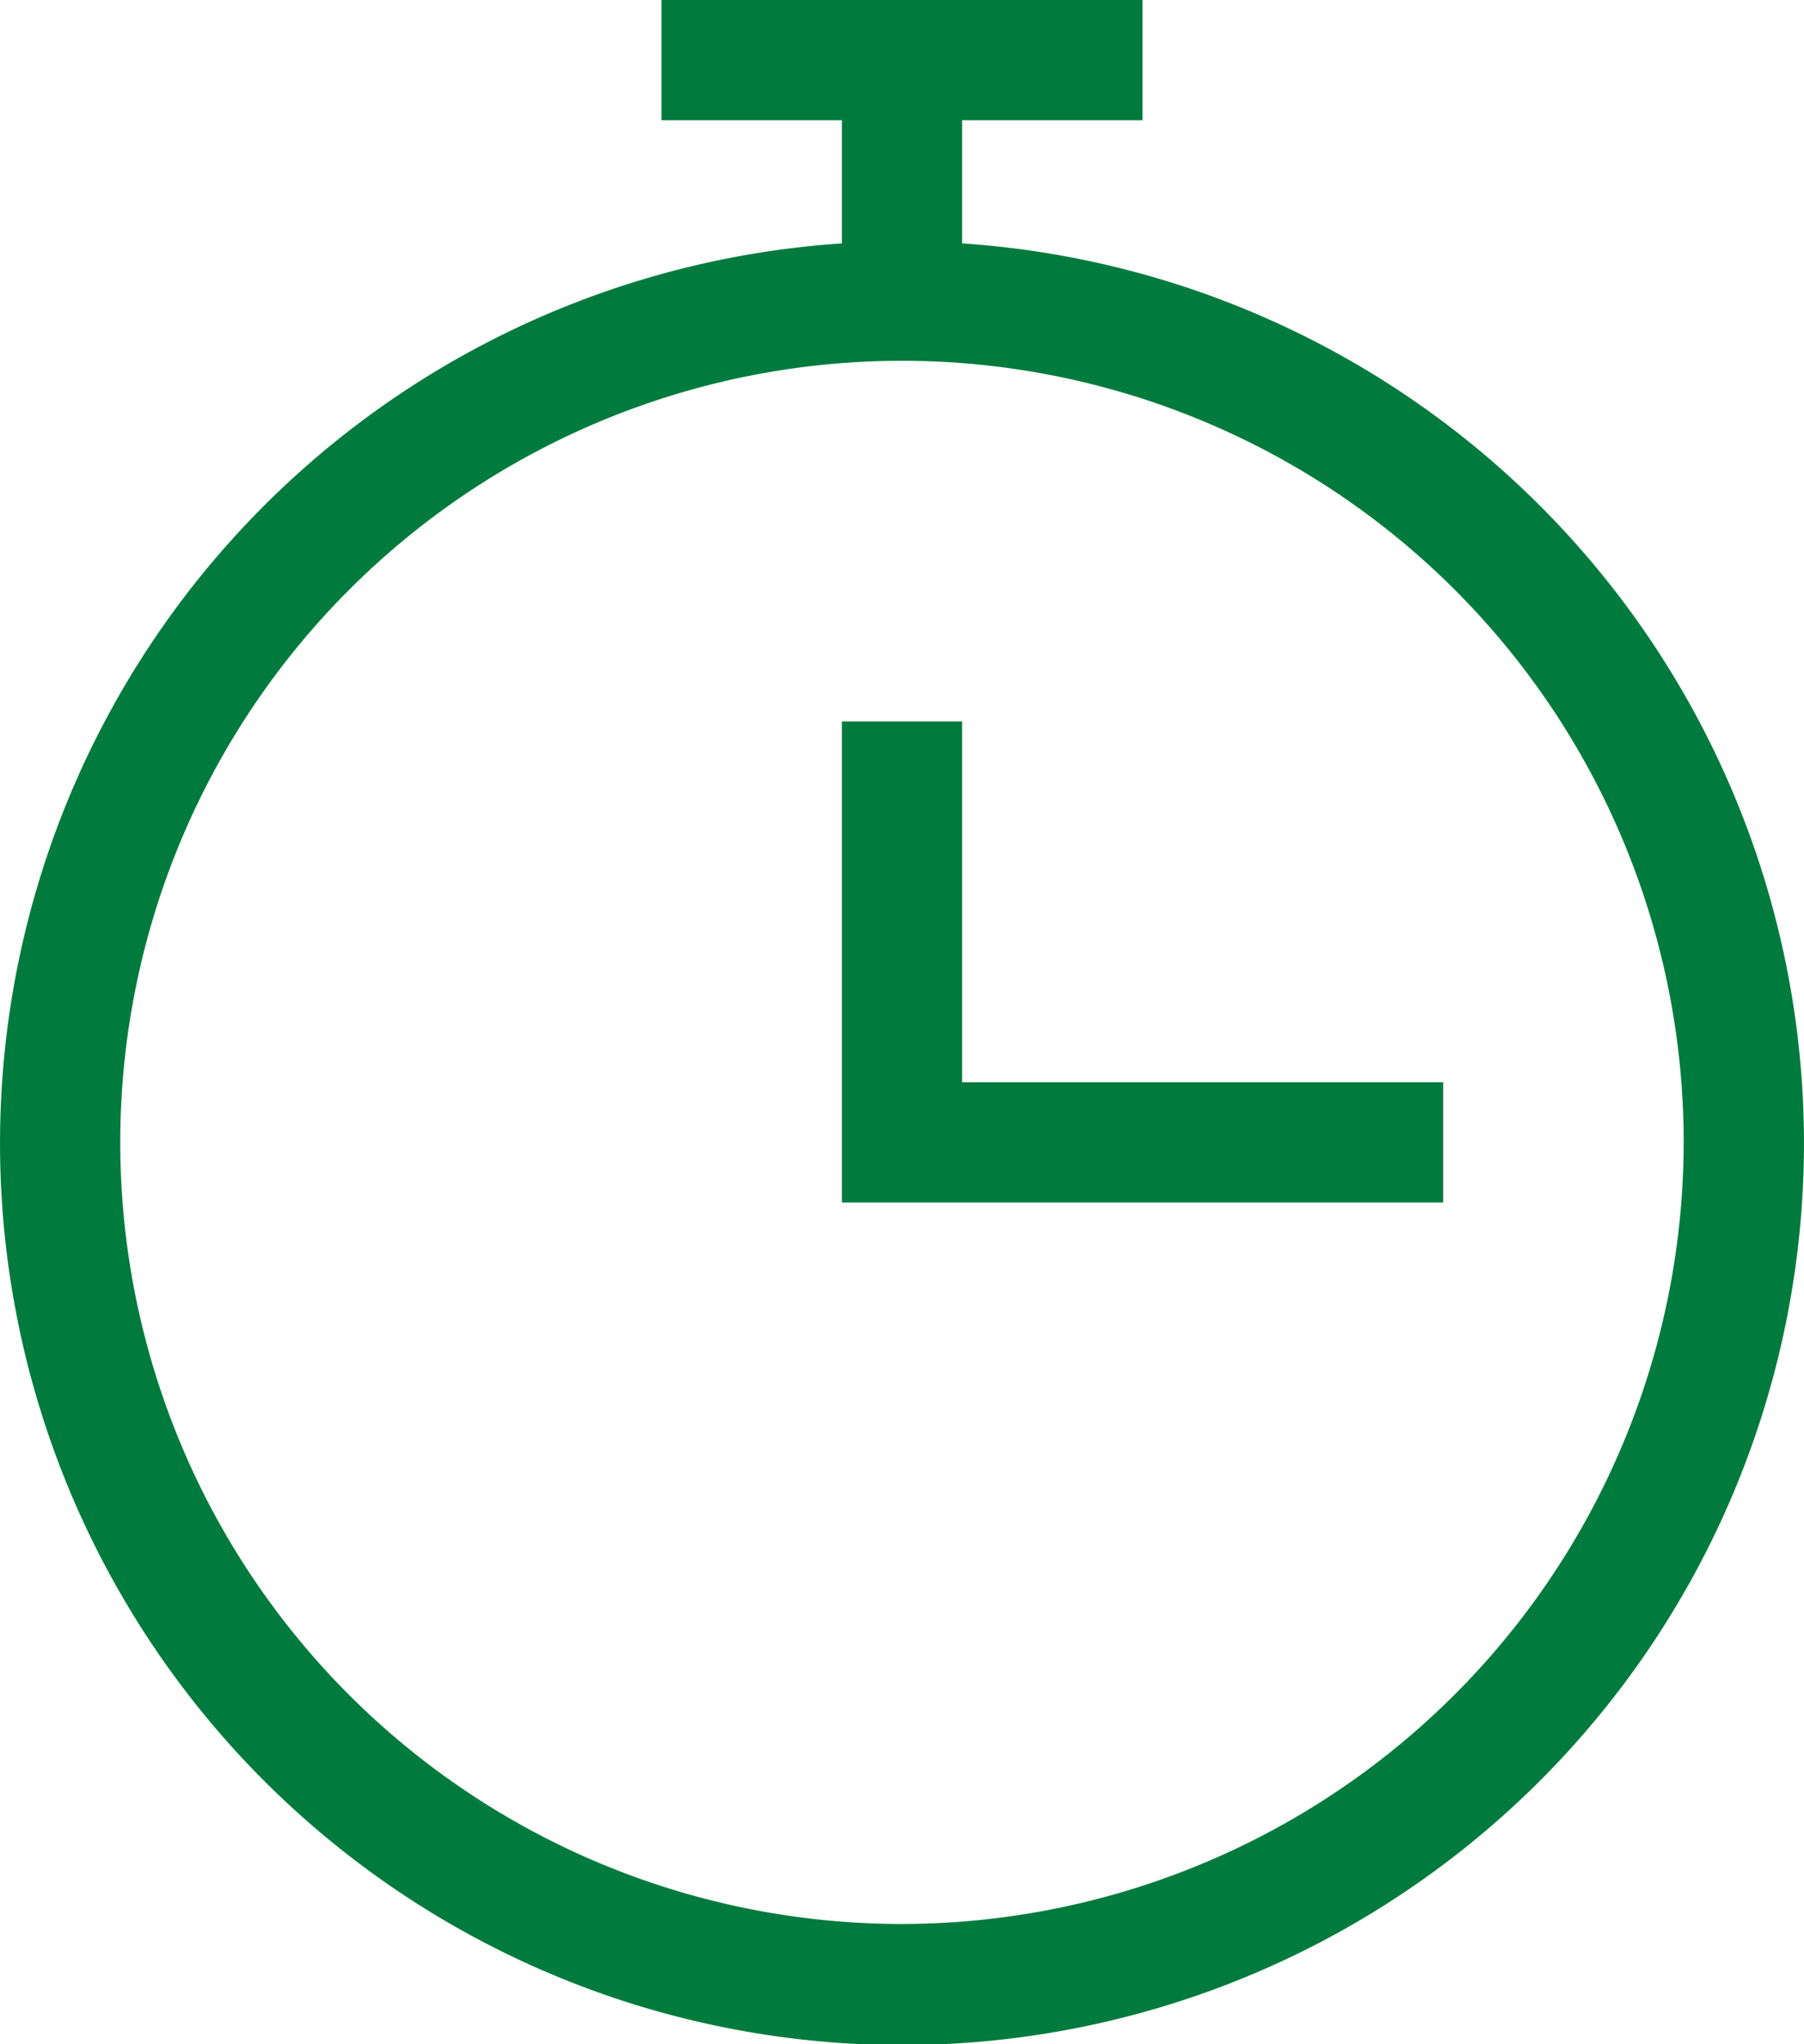
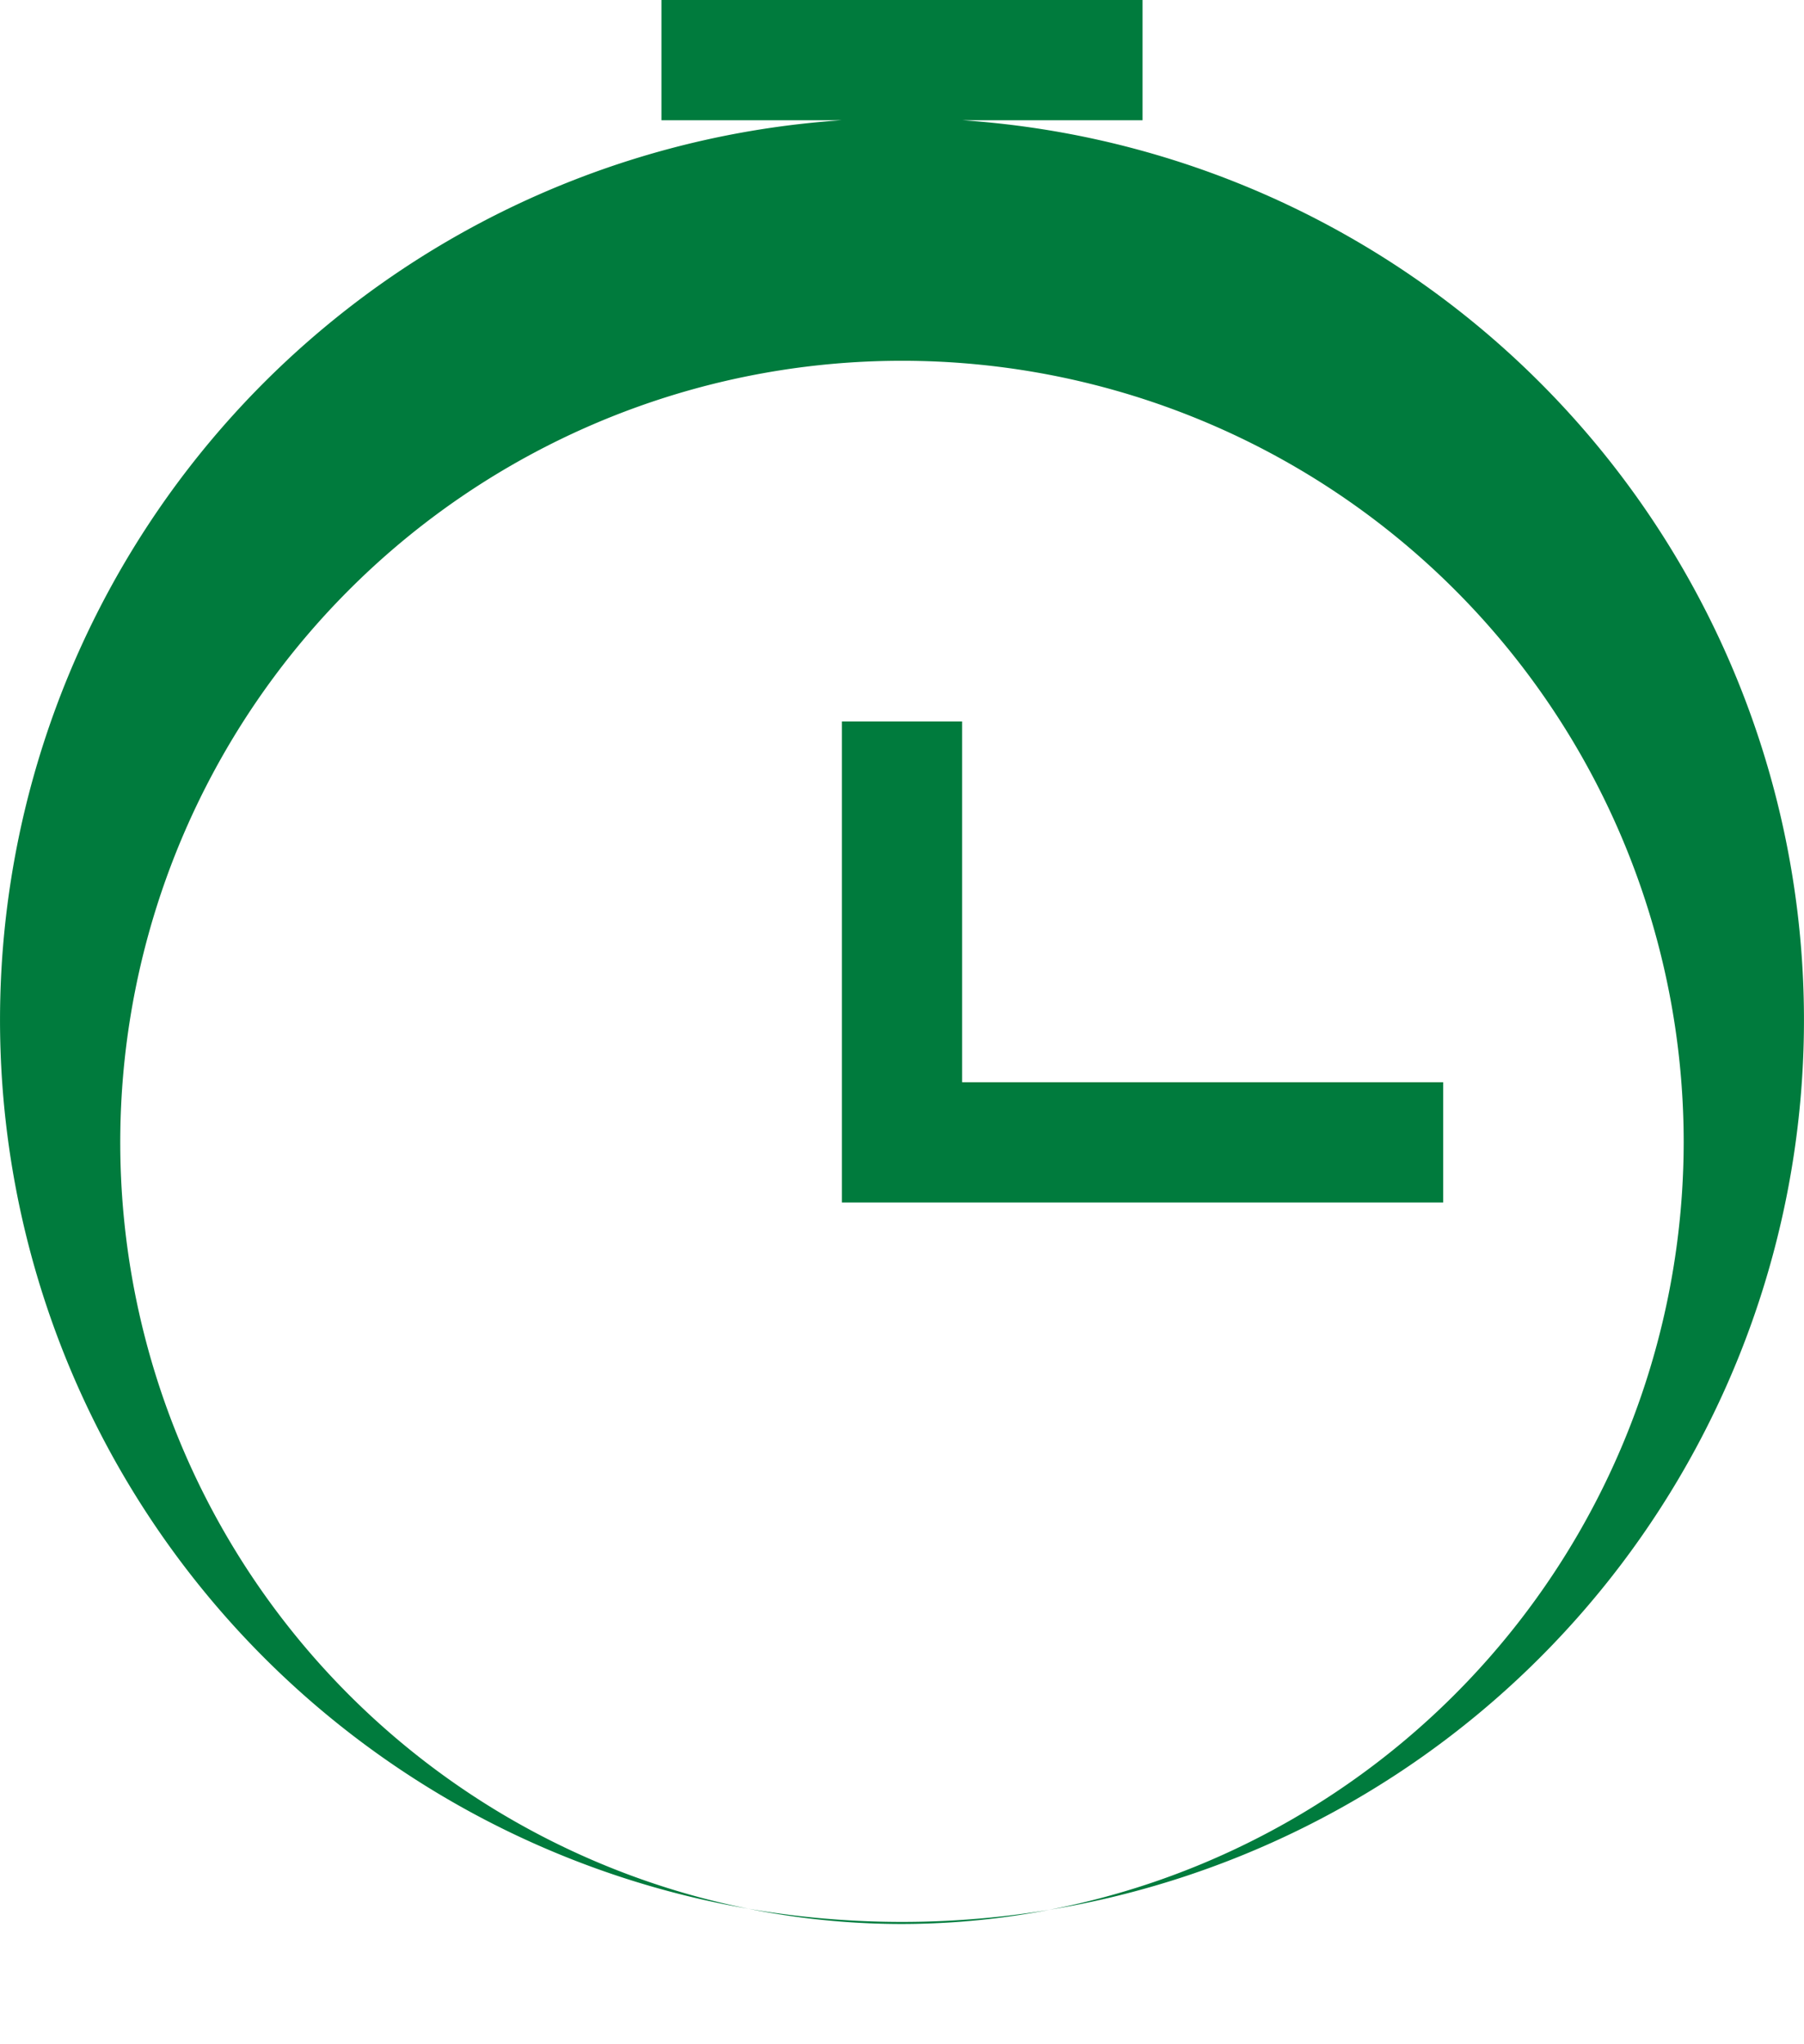
<svg xmlns="http://www.w3.org/2000/svg" width="33.347" height="37.793" viewBox="0 0 33.347 37.793">
-   <path id="timer" d="M18.785,4.5V2.223H22.12V0H13.227V2.223h3.335V4.5a16.673,16.673,0,1,0,2.223,0ZM17.673,35.57a14.45,14.45,0,1,1,14.45-14.45A14.467,14.467,0,0,1,17.673,35.57Zm1.112-15.562h8.892v2.223H16.562V13.339h2.223Z" transform="translate(-1)" fill="#007b3d" />
+   <path id="timer" d="M18.785,4.5V2.223H22.12V0H13.227V2.223h3.335a16.673,16.673,0,1,0,2.223,0ZM17.673,35.57a14.45,14.45,0,1,1,14.45-14.45A14.467,14.467,0,0,1,17.673,35.57Zm1.112-15.562h8.892v2.223H16.562V13.339h2.223Z" transform="translate(-1)" fill="#007b3d" />
</svg>